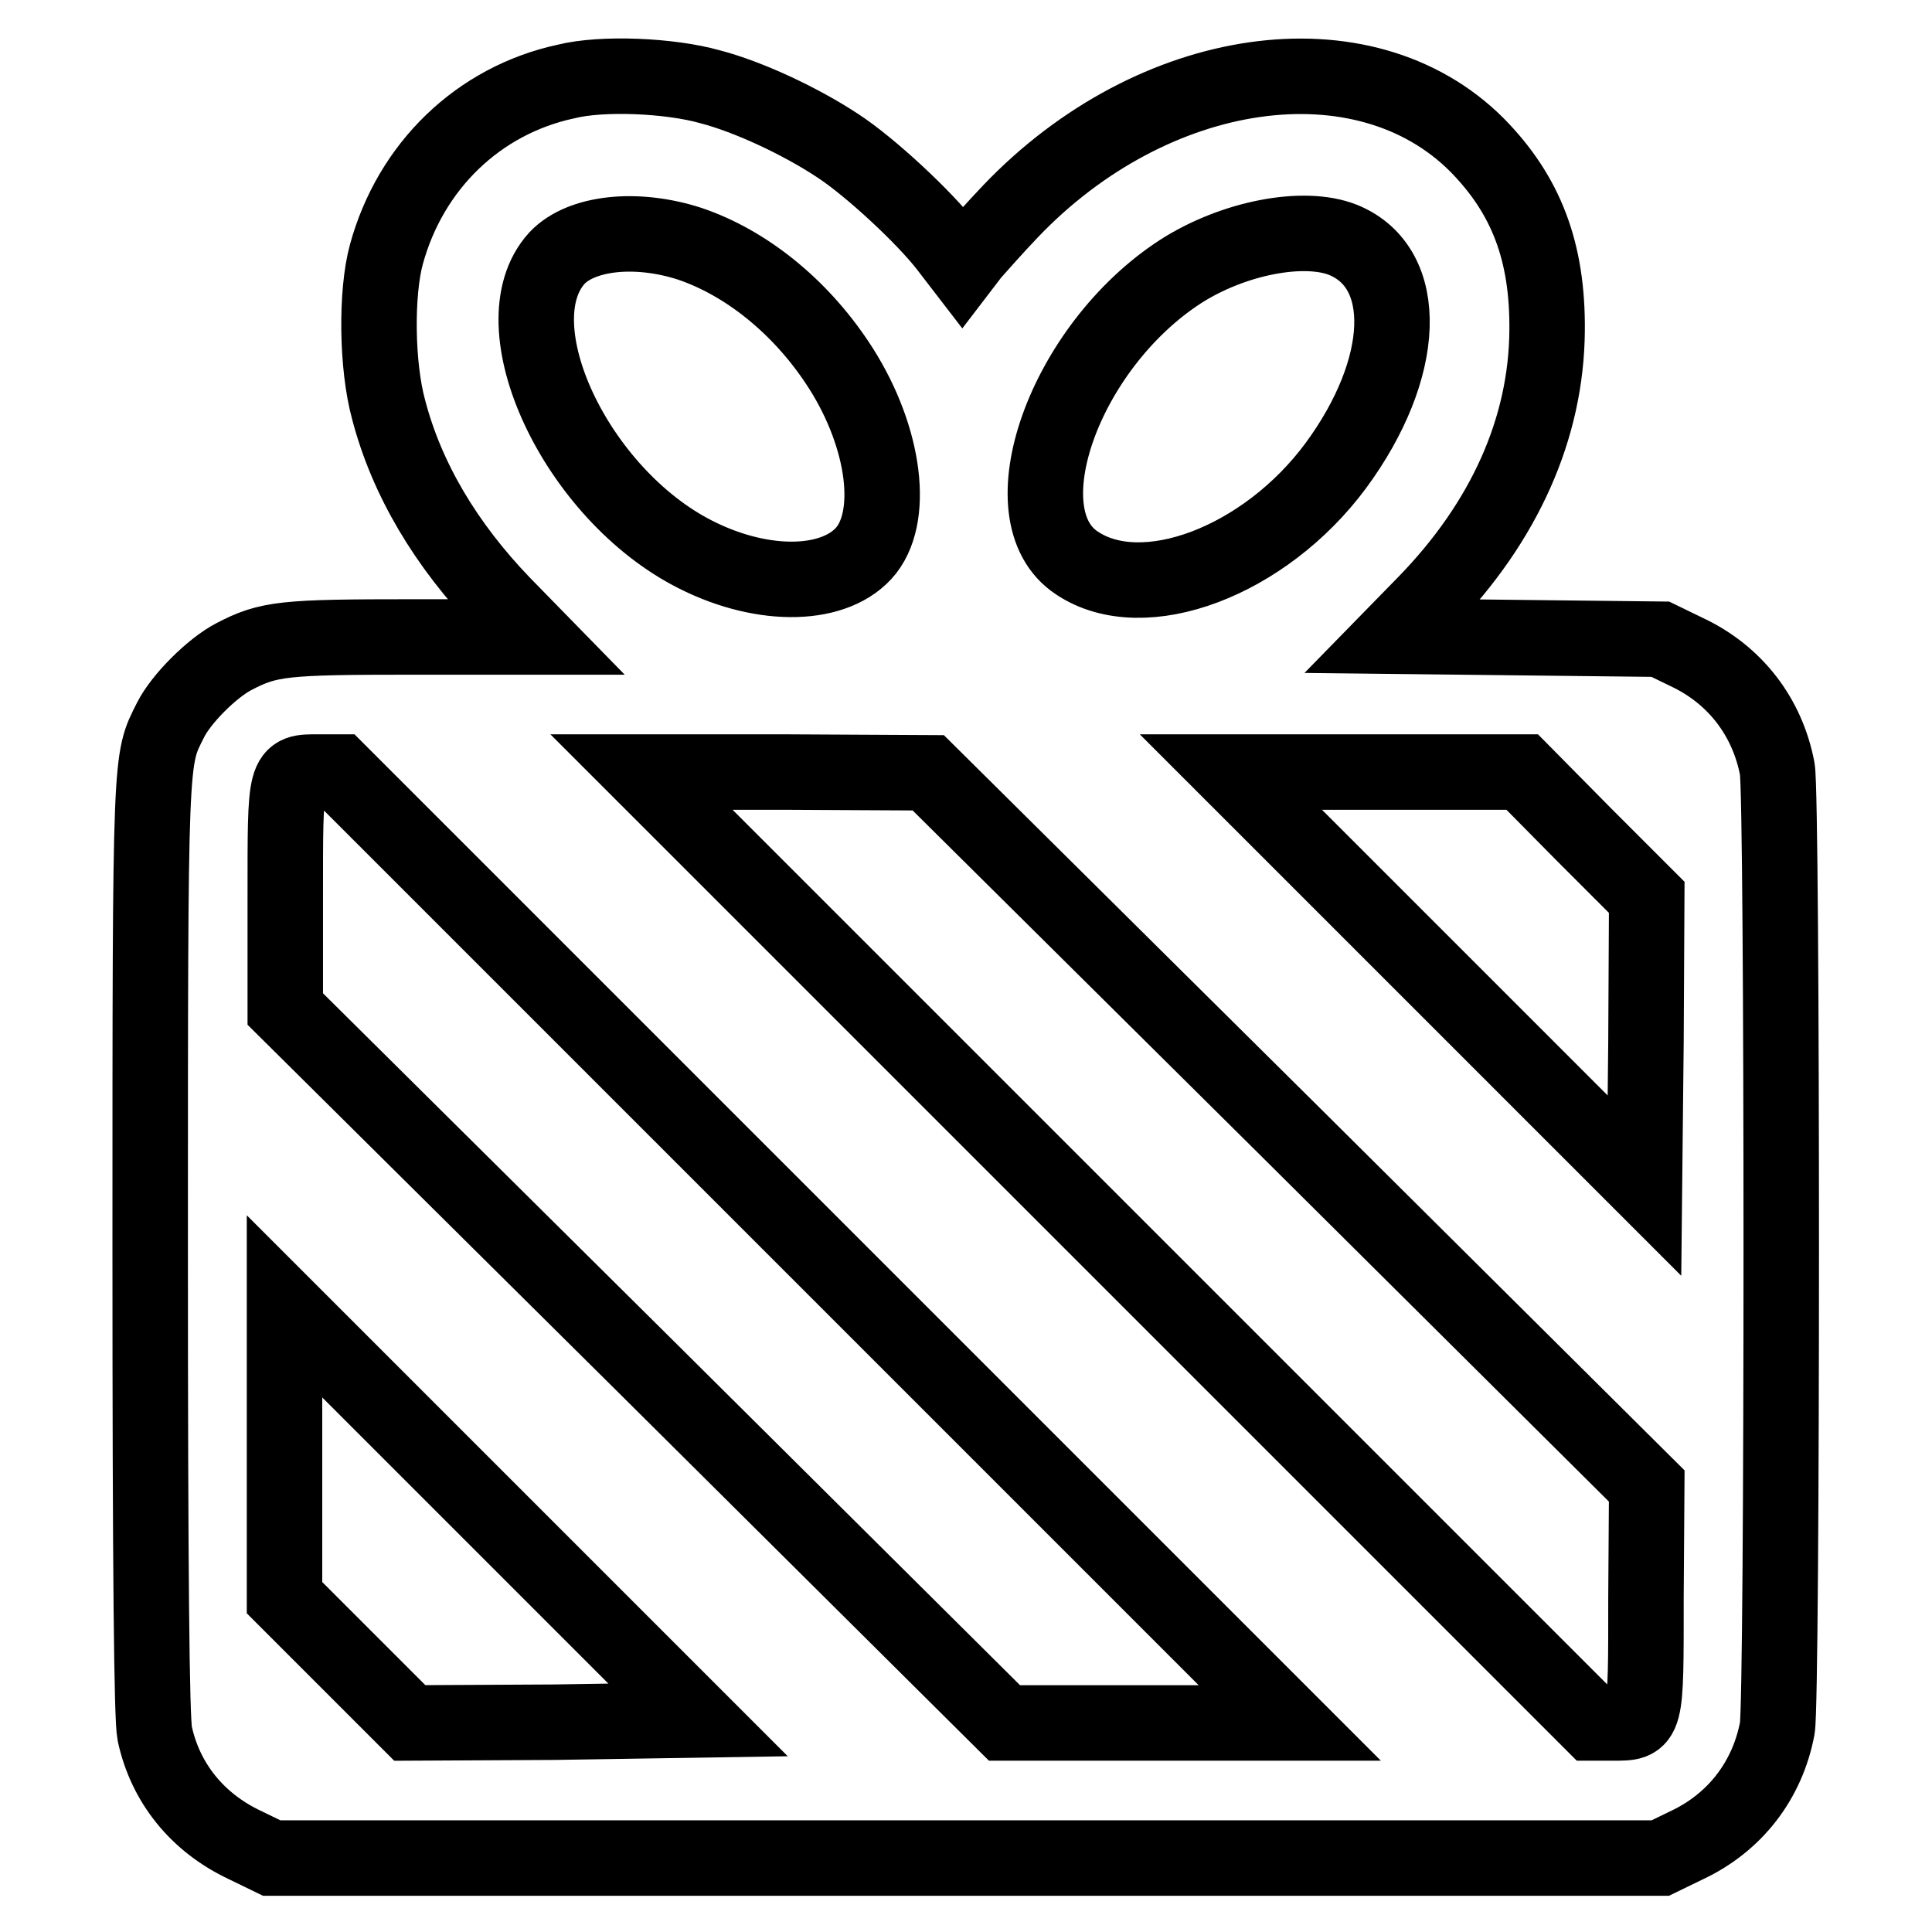
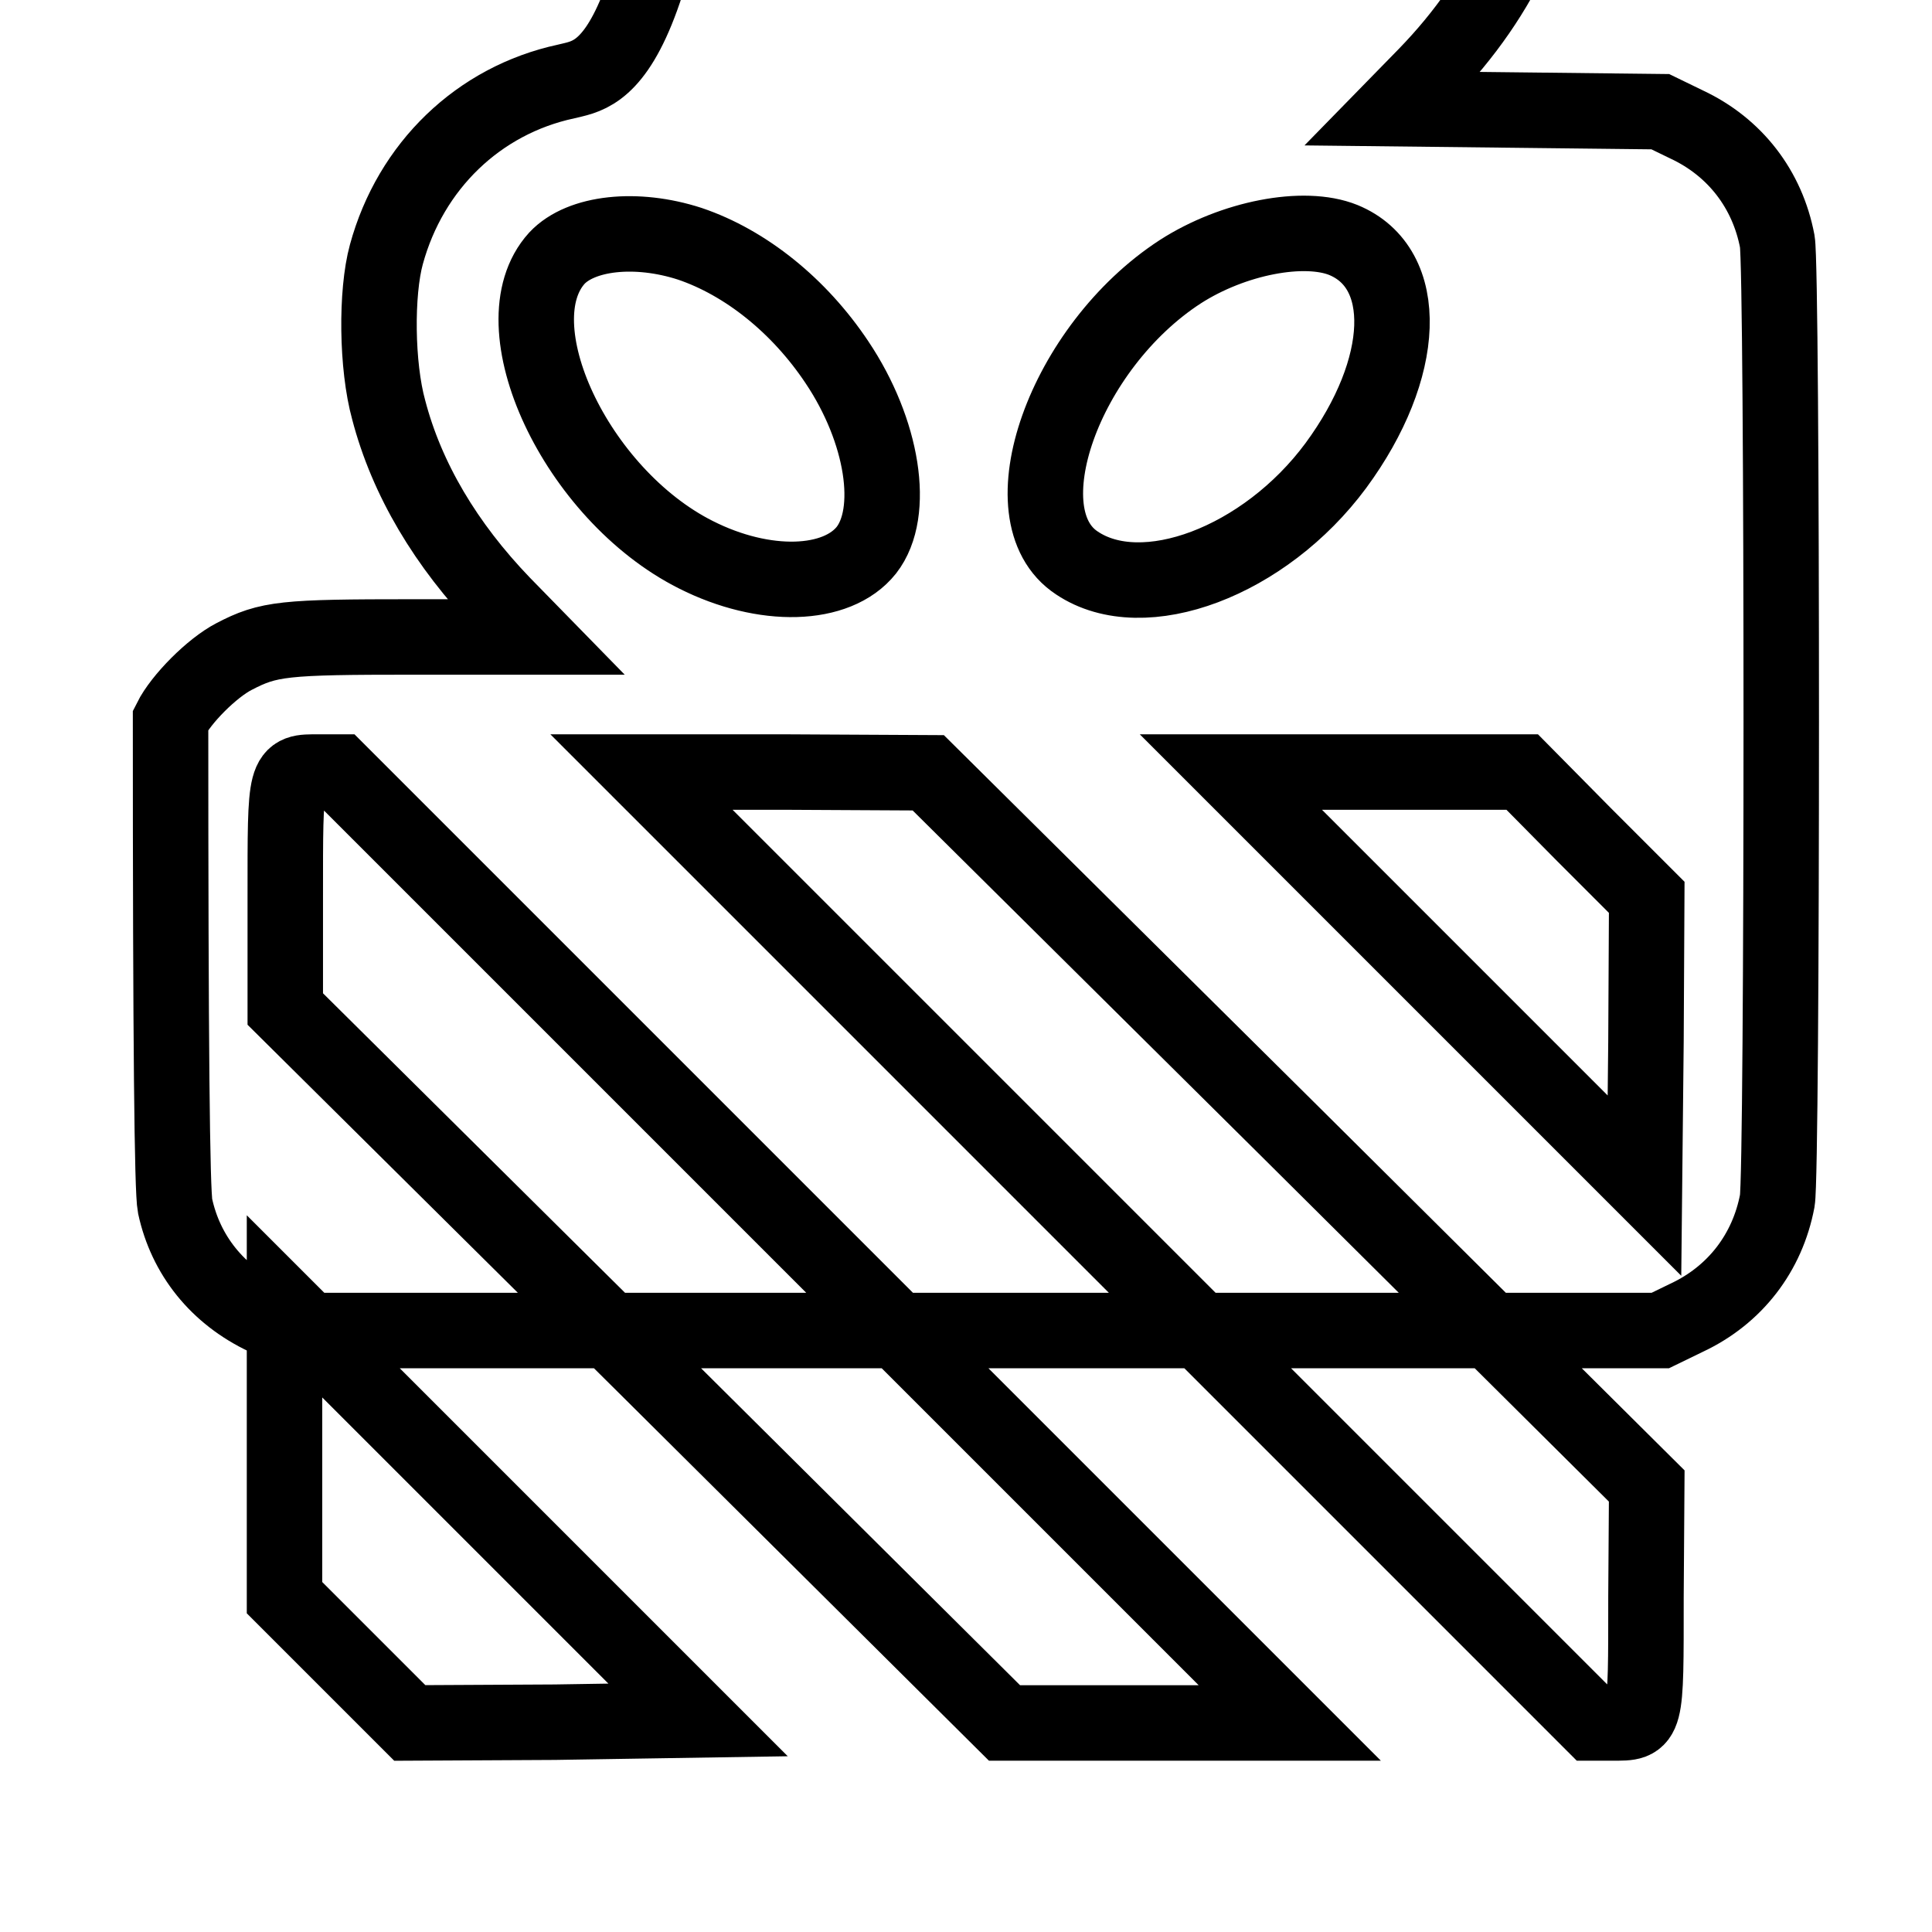
<svg xmlns="http://www.w3.org/2000/svg" version="1.1" x="0px" y="0px" viewBox="0 0 256 256" enable-background="new 0 0 256 256" xml:space="preserve">
  <g>
    <g>
      <g>
-         <path stroke-width="10" fill-opacity="0" stroke="#000000" d="M75,10.8C63.4,13.3,54.4,22,51.2,33.7c-1.4,5.1-1.3,14.8,0.3,20.6c2.4,9.2,7.6,17.9,15.1,25.7l4.3,4.4H54.7c-17.1,0-19.1,0.2-23.7,2.6c-2.9,1.5-7,5.6-8.4,8.4c-2.7,5.4-2.7,3.6-2.7,69.9c0,43.1,0.2,62.4,0.6,64.4c1.4,6.5,5.6,11.8,12,14.8l3.5,1.7H128H220l3.5-1.7c6.4-3,10.7-8.6,12-15.5c0.7-3.8,0.7-123.3,0-127.1c-1.3-6.9-5.6-12.5-12-15.5l-3.5-1.7l-17.7-0.2l-17.7-0.2l4.3-4.4c10.5-10.8,16-23.2,16.1-36.1c0.1-10.5-2.8-18-9.3-24.6c-15-15-42.9-11-61.8,8.8c-2.1,2.2-4.3,4.7-5.1,5.6l-1.3,1.7l-2-2.6c-3-3.9-10.2-10.6-14.5-13.4c-5-3.3-11.9-6.5-16.9-7.8C88.8,10,79.8,9.6,75,10.8z M91.4,32.3c7.4,2.5,14.5,8.2,19.5,15.7c6.1,9.1,7.8,19.9,3.9,24.9c-3.9,4.9-13.5,5.2-22.6,0.6c-15.9-8-26.4-30.5-18.4-39.3C77,30.8,84.3,30,91.4,32.3z M178,31.8c9,3.7,8.5,17-1,29.9c-9.4,12.7-25.5,18.8-34.3,12.9C133.1,68.3,141,46,156.4,36C163.4,31.5,172.8,29.7,178,31.8z M107.9,165.3l63,63h-18.9h-18.9L85.5,181l-47.7-47.3v-14.7c0-17-0.1-16.7,4.4-16.7h2.7L107.9,165.3z M170.6,149.6l47.6,47.3l-0.1,14.7c0,17,0.1,16.7-4.4,16.7h-2.7l-63-63l-63-63h19l19,0.1L170.6,149.6z M209.9,110.6l8.3,8.3l-0.1,19.1l-0.2,19.1l-27.4-27.4l-27.4-27.4h19.3h19.3L209.9,110.6z M73.5,228.2l-19.2,0.1l-8.3-8.3l-8.3-8.3v-19.3v-19.3l27.4,27.4l27.4,27.4L73.5,228.2z" />
+         <path stroke-width="10" fill-opacity="0" stroke="#000000" d="M75,10.8C63.4,13.3,54.4,22,51.2,33.7c-1.4,5.1-1.3,14.8,0.3,20.6c2.4,9.2,7.6,17.9,15.1,25.7l4.3,4.4H54.7c-17.1,0-19.1,0.2-23.7,2.6c-2.9,1.5-7,5.6-8.4,8.4c0,43.1,0.2,62.4,0.6,64.4c1.4,6.5,5.6,11.8,12,14.8l3.5,1.7H128H220l3.5-1.7c6.4-3,10.7-8.6,12-15.5c0.7-3.8,0.7-123.3,0-127.1c-1.3-6.9-5.6-12.5-12-15.5l-3.5-1.7l-17.7-0.2l-17.7-0.2l4.3-4.4c10.5-10.8,16-23.2,16.1-36.1c0.1-10.5-2.8-18-9.3-24.6c-15-15-42.9-11-61.8,8.8c-2.1,2.2-4.3,4.7-5.1,5.6l-1.3,1.7l-2-2.6c-3-3.9-10.2-10.6-14.5-13.4c-5-3.3-11.9-6.5-16.9-7.8C88.8,10,79.8,9.6,75,10.8z M91.4,32.3c7.4,2.5,14.5,8.2,19.5,15.7c6.1,9.1,7.8,19.9,3.9,24.9c-3.9,4.9-13.5,5.2-22.6,0.6c-15.9-8-26.4-30.5-18.4-39.3C77,30.8,84.3,30,91.4,32.3z M178,31.8c9,3.7,8.5,17-1,29.9c-9.4,12.7-25.5,18.8-34.3,12.9C133.1,68.3,141,46,156.4,36C163.4,31.5,172.8,29.7,178,31.8z M107.9,165.3l63,63h-18.9h-18.9L85.5,181l-47.7-47.3v-14.7c0-17-0.1-16.7,4.4-16.7h2.7L107.9,165.3z M170.6,149.6l47.6,47.3l-0.1,14.7c0,17,0.1,16.7-4.4,16.7h-2.7l-63-63l-63-63h19l19,0.1L170.6,149.6z M209.9,110.6l8.3,8.3l-0.1,19.1l-0.2,19.1l-27.4-27.4l-27.4-27.4h19.3h19.3L209.9,110.6z M73.5,228.2l-19.2,0.1l-8.3-8.3l-8.3-8.3v-19.3v-19.3l27.4,27.4l27.4,27.4L73.5,228.2z" />
      </g>
    </g>
  </g>
</svg>